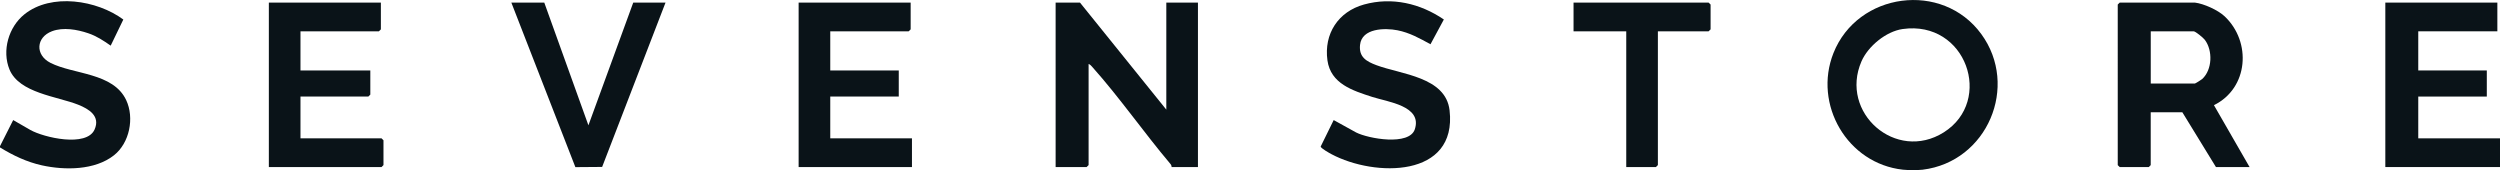
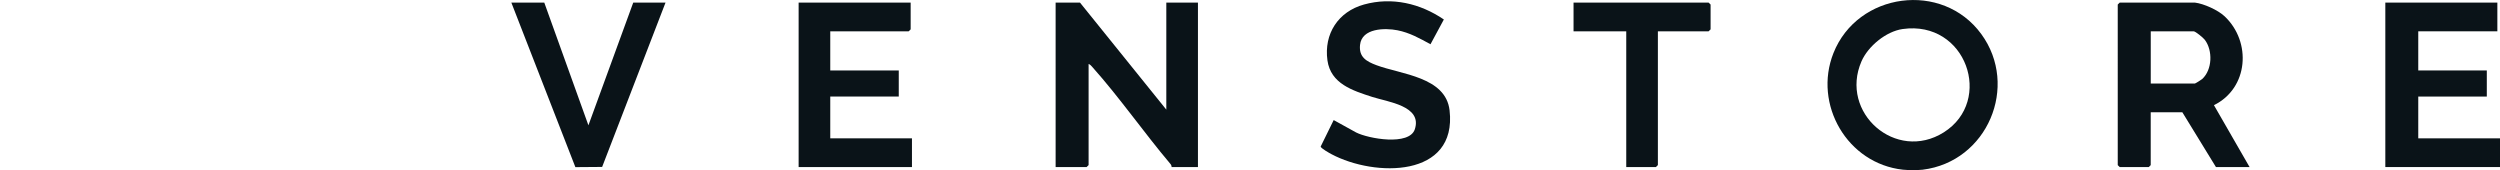
<svg xmlns="http://www.w3.org/2000/svg" id="Layer_2" data-name="Layer 2" viewBox="0 0 615.68 41.89">
  <defs>
    <style>
      .cls-1 {
        fill: #0a1318;
      }
    </style>
  </defs>
  <g id="Layer_1-2" data-name="Layer 1">
    <g>
      <path class="cls-1" d="M473.52,41.79c-1.14.14-3.71.13-4.87,0-13.72-1.49-22.13-16.07-17.13-28.7,5.94-14.99,26.82-17.83,36.41-4.71,9.38,12.82,1.51,31.44-14.42,33.41ZM468.57,7.15c-4.09.58-8.52,4.24-10.14,7.96-5.49,12.65,8.5,24.89,20.26,17.49,12.36-7.78,5.55-27.67-10.12-25.45Z" />
-       <path class="cls-1" d="M0,36l3.25-6.43,4.2,2.42c3.37,1.91,13.88,4.32,15.84-.09,1.48-3.32-1.39-5.06-4.05-6.12-5.18-2.05-14.51-2.86-16.9-8.66-1.91-4.66-.22-10.47,3.67-13.59C12.62-1.78,23.9.01,30.37,4.81l-3.11,6.43c-1.75-1.22-3.47-2.36-5.52-3.05-2.74-.93-6.17-1.54-8.93-.5-3.95,1.49-4.21,5.84-.38,7.79,5.68,2.89,15.45,2.37,18.65,9.18,2.05,4.37.84,10.54-3.01,13.58-4.7,3.72-12.13,3.72-17.75,2.48-3.75-.83-7.08-2.43-10.32-4.41v-.32Z" />
      <path class="cls-1" d="M287.23,27V.64h7.79v40.51h-6.49c.01-.31-.11-.57-.31-.8-6.5-7.69-12.53-16.37-19.16-23.79-.26-.29-.59-.7-.97-.81v24.91l-.49.48h-7.63V.64h6l21.26,26.36Z" />
      <path class="cls-1" d="M540.54.64c2.2.26,5.7,1.85,7.31,3.37,6.7,6.3,5.89,17.71-2.62,21.89l8.78,15.25h-8.28l-8.28-13.5h-7.79v13.02l-.49.48h-7.14l-.49-.48V1.12l.49-.48h18.5ZM529.67,20.57h10.87c.11,0,1.57-.9,1.8-1.11,2.5-2.28,2.64-7.04.64-9.66-.38-.5-2.28-2.09-2.76-2.09h-10.55v12.86Z" />
      <polygon class="cls-1" points="615.03 .64 615.03 7.71 595.55 7.71 595.55 17.35 612.43 17.35 612.43 23.78 595.55 23.78 595.55 34.07 615.68 34.07 615.68 41.14 587.44 41.14 587.44 .64 615.03 .64" />
-       <polygon class="cls-1" points="93.8 .64 93.8 7.23 93.31 7.71 74 7.71 74 17.35 91.2 17.35 91.2 23.3 90.71 23.78 74 23.78 74 34.07 93.96 34.07 94.44 34.55 94.44 40.66 93.96 41.14 66.21 41.14 66.21 .64 93.8 .64" />
      <polygon class="cls-1" points="224.27 .64 224.27 7.23 223.78 7.71 204.47 7.71 204.47 17.35 221.34 17.35 221.34 23.78 204.47 23.78 204.47 34.07 224.59 34.07 224.59 41.14 196.68 41.14 196.68 .64 224.27 .64" />
      <path class="cls-1" d="M328.45,29.57l5.52,3.05c3.05,1.55,13.1,3.34,14.46-.78,1.9-5.76-6.69-6.74-10.49-7.97-4.81-1.56-10.23-3.24-11.03-9.01-.9-6.52,2.65-11.99,9.01-13.75,6.91-1.91,13.86-.26,19.66,3.69l-3.29,6.1c-2.65-1.45-5.14-2.86-8.17-3.45s-8.75-.55-9.18,3.61c-.31,3,1.54,4.06,4.06,5,6.02,2.26,17.04,2.85,17.99,11.11,1.92,16.68-18.44,16.46-29.08,10.8-.55-.29-2.57-1.43-2.67-1.87l3.22-6.55Z" />
      <polygon class="cls-1" points="134.04 .64 144.91 30.86 155.95 .64 163.9 .64 148.29 41.11 141.7 41.16 125.93 .64 134.04 .64" />
      <polygon class="cls-1" points="408.29 7.71 408.29 40.66 407.8 41.14 400.5 41.14 400.5 7.71 387.52 7.71 387.52 .64 420.78 .64 421.27 1.12 421.27 7.23 420.78 7.71 408.29 7.71" />
    </g>
  </g>
</svg>